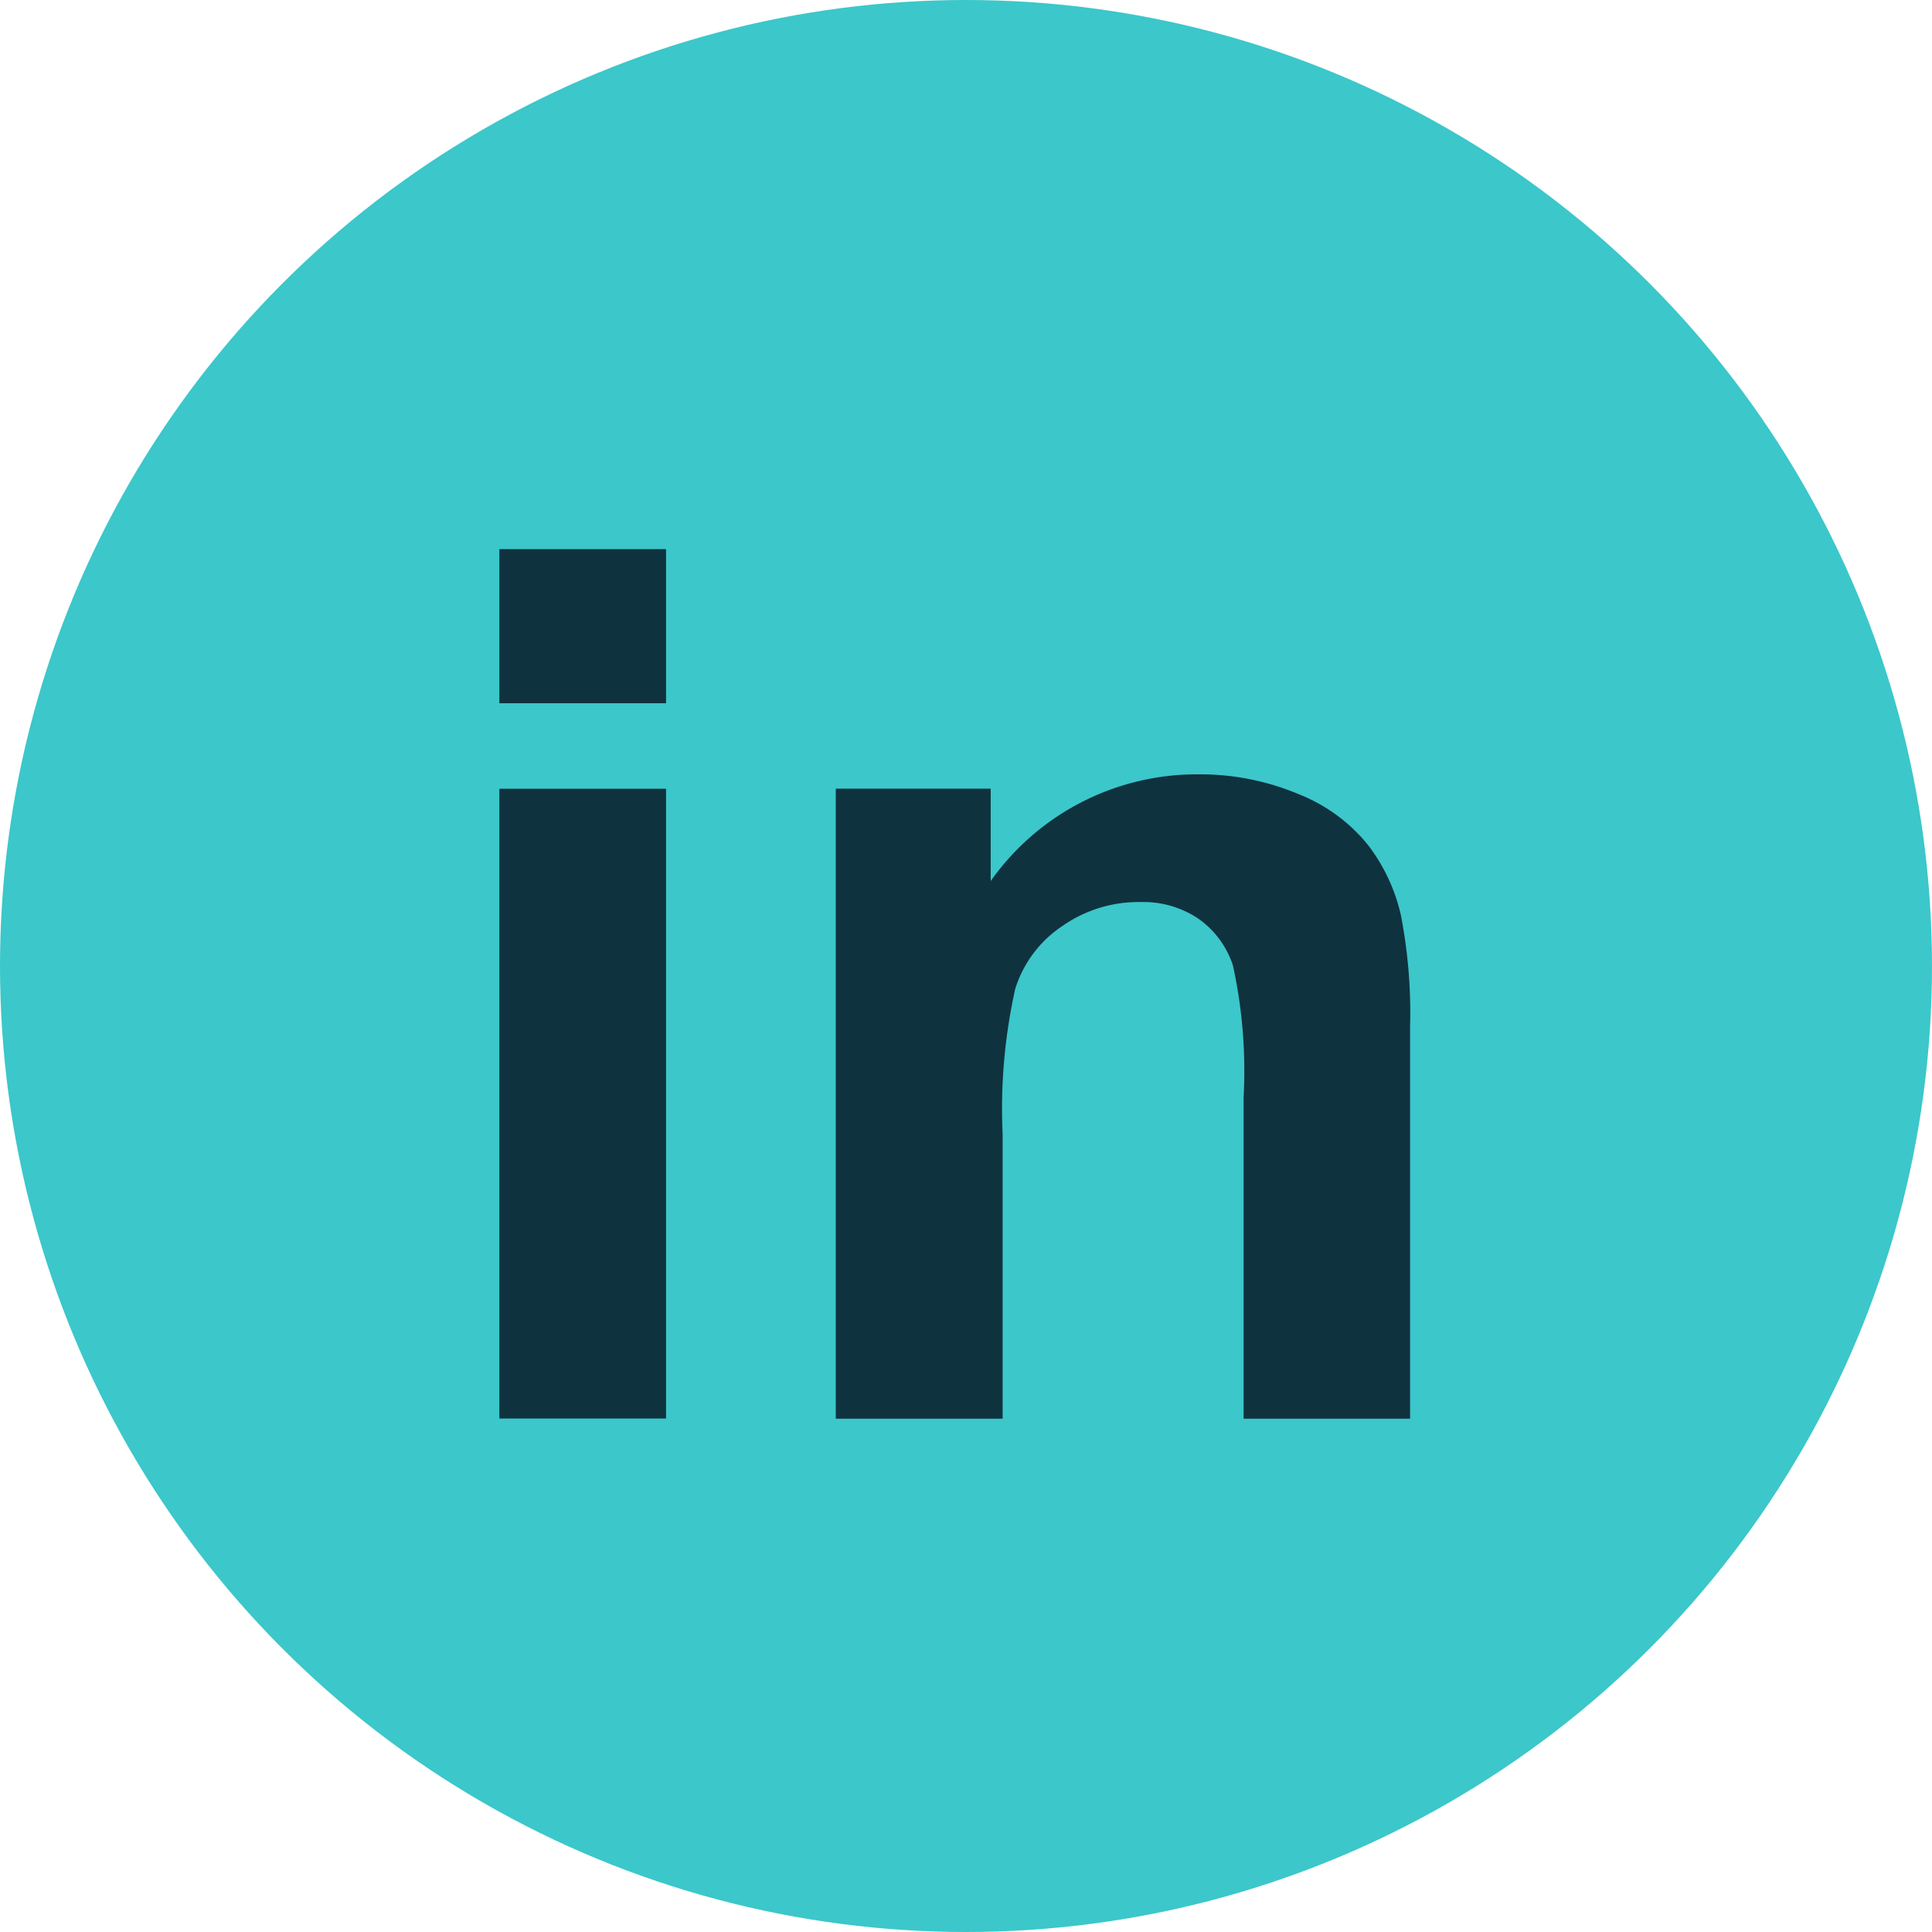
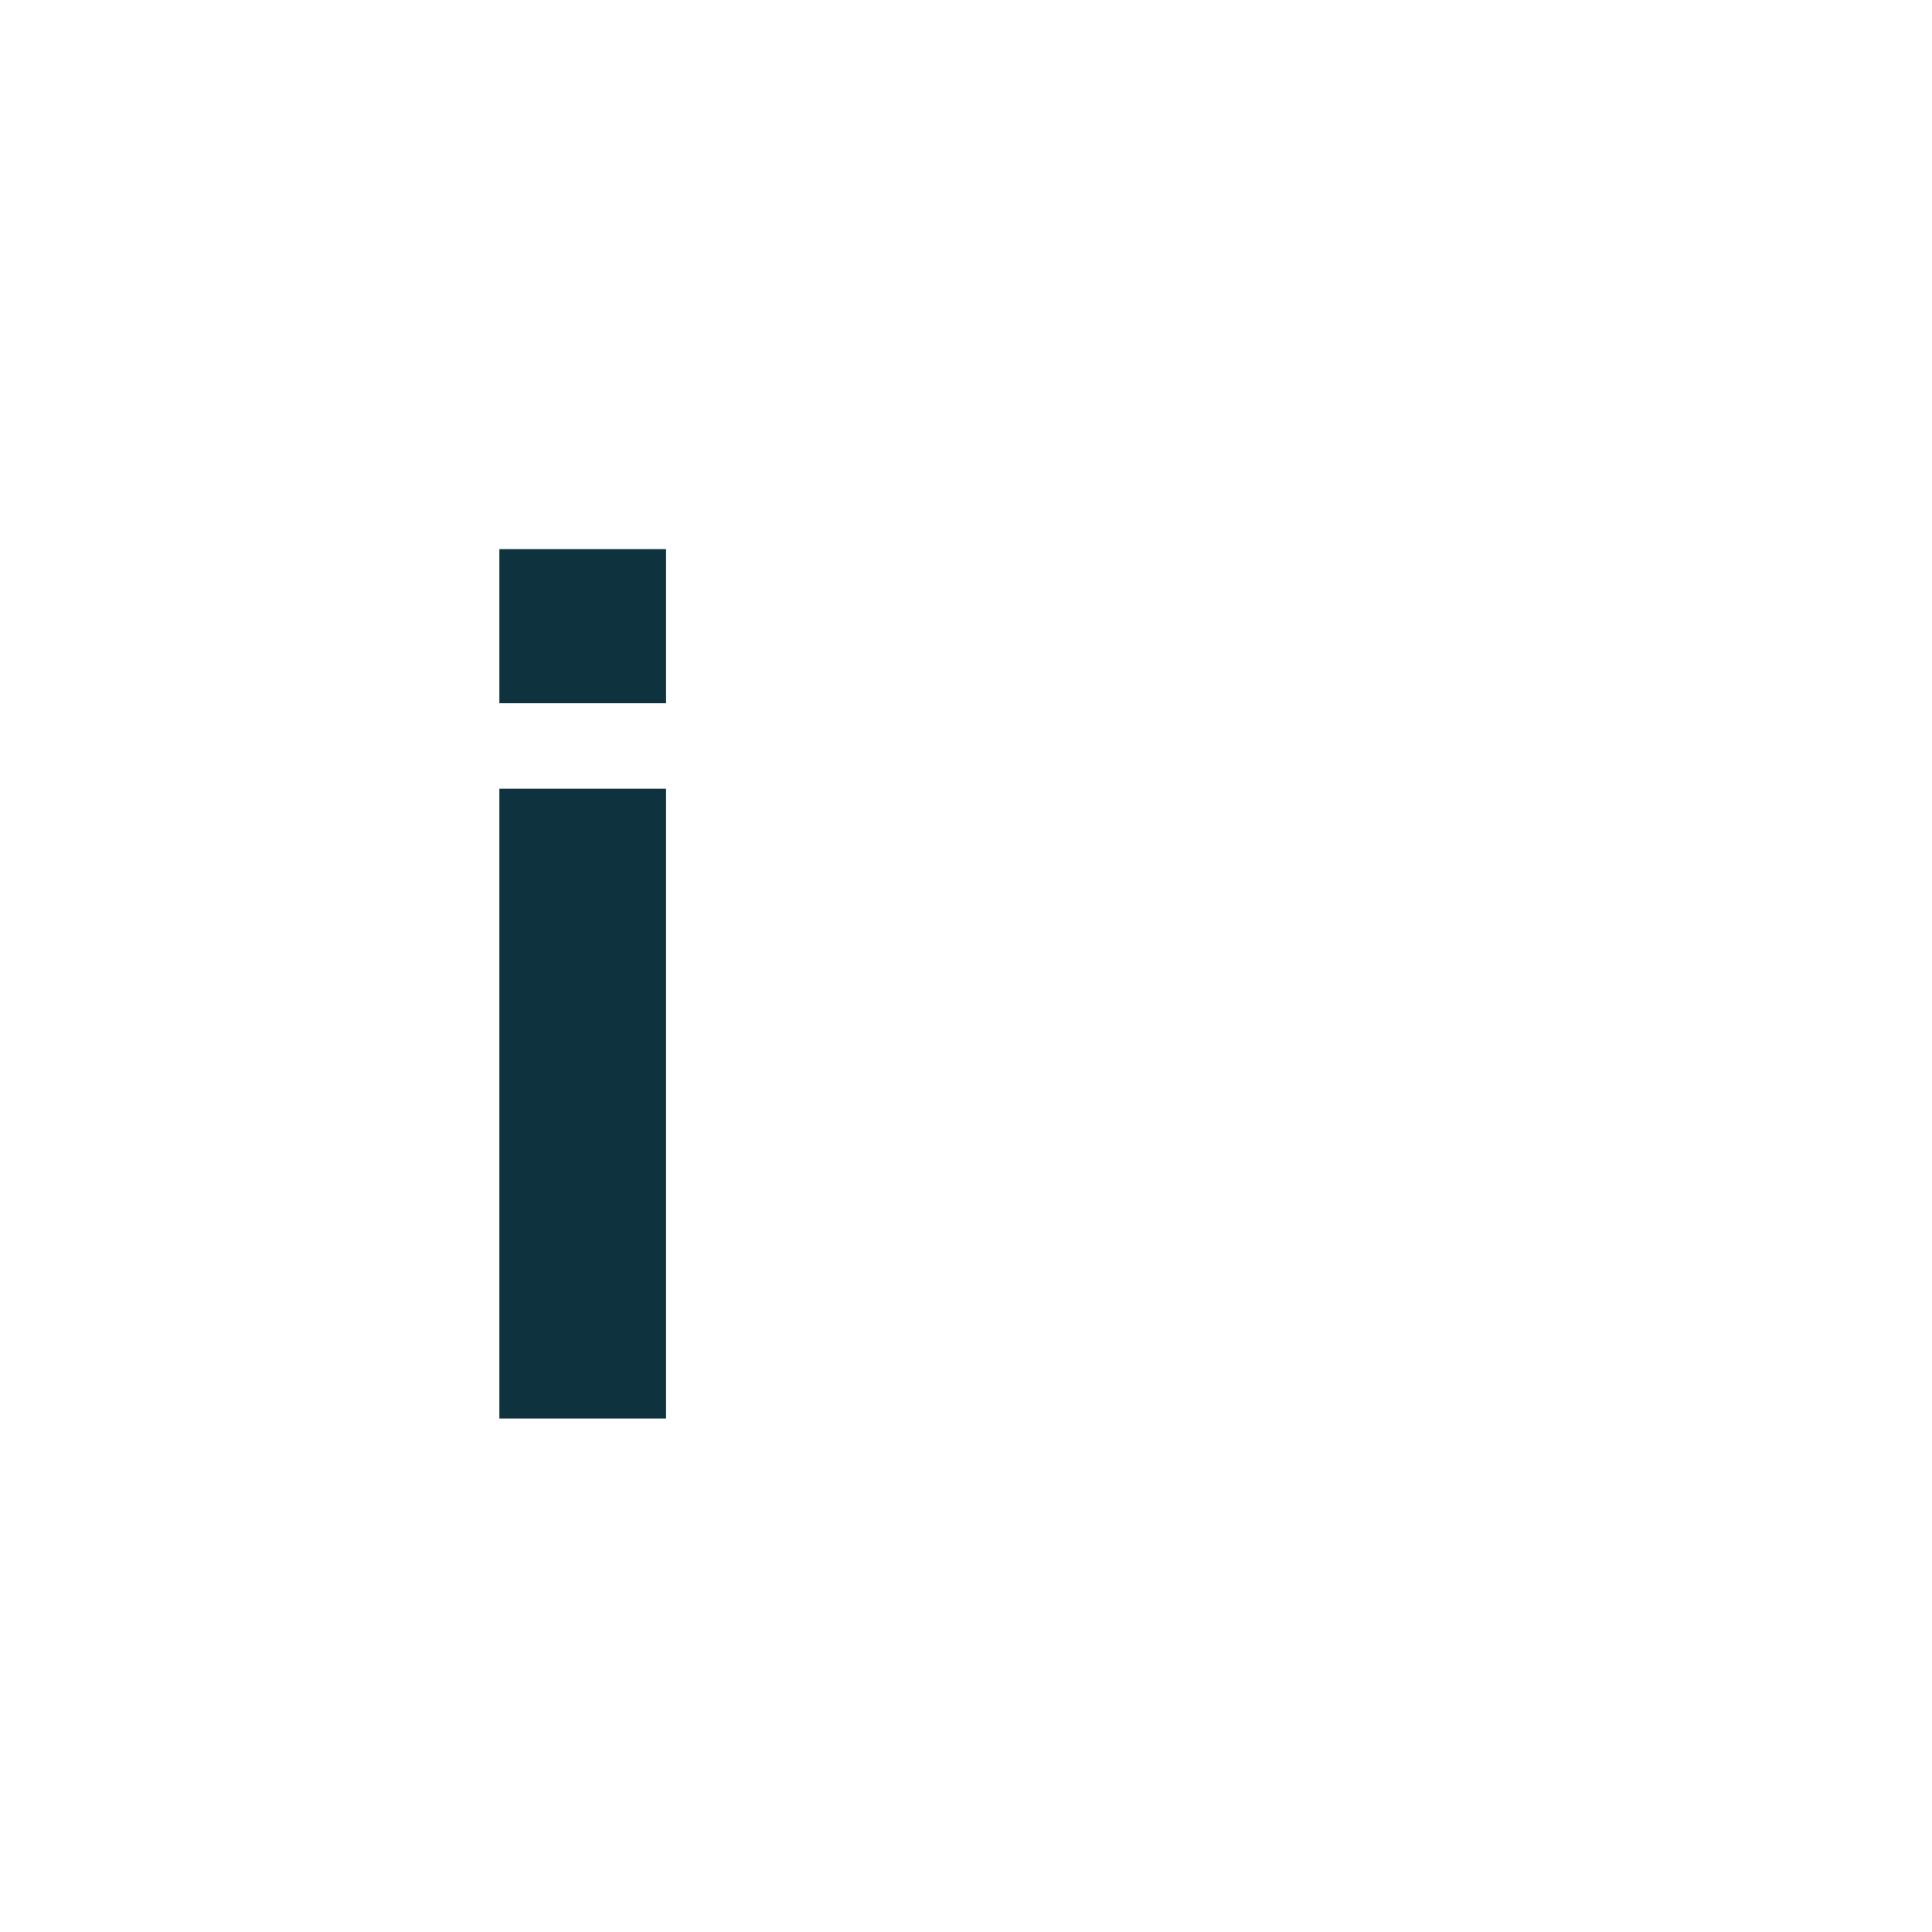
<svg xmlns="http://www.w3.org/2000/svg" width="40" height="40" viewBox="0 0 40 40">
  <defs>
    <clipPath id="clip-path">
-       <path id="Path_76" data-name="Path 76" d="M0,9H18.856V-9H0Z" transform="translate(0 9)" fill="#0f323f" />
-     </clipPath>
+       </clipPath>
  </defs>
  <g id="Group_386" data-name="Group 386" transform="translate(-1161 -7839)">
-     <circle id="Ellipse_7" data-name="Ellipse 7" cx="20" cy="20" r="20" transform="translate(1161 7839)" fill="#3cc7ca" />
    <g id="LinkedIn_Icon" data-name="LinkedIn Icon" transform="translate(1171.339 7850.369)">
      <path id="Path_74" data-name="Path 74" d="M0-5.809H3.451V-9H0ZM0-9,0,9H3.451V-4.039H0Z" transform="translate(0 9)" fill="#0f323f" />
      <g id="Group_89" data-name="Group 89" clip-path="url(#clip-path)">
        <g id="Group_88" data-name="Group 88" transform="translate(6.965 4.663)">
-           <path id="Path_75" data-name="Path 75" d="M5.946,6.672H2.5V.014a10.22,10.22,0,0,0-.222-2.729,1.909,1.909,0,0,0-.718-.968,2.045,2.045,0,0,0-1.2-.342,2.749,2.749,0,0,0-1.61.494,2.44,2.44,0,0,0-.978,1.3,11.386,11.386,0,0,0-.262,3V6.672H-5.944V-6.373h3.207v1.914a5.225,5.225,0,0,1,4.3-2.21,5.254,5.254,0,0,1,2.09.416A3.488,3.488,0,0,1,5.08-5.2a3.762,3.762,0,0,1,.676,1.446,10.641,10.641,0,0,1,.19,2.322Z" transform="translate(5.944 6.669)" fill="#0f323f" />
+           <path id="Path_75" data-name="Path 75" d="M5.946,6.672H2.5V.014V6.672H-5.944V-6.373h3.207v1.914a5.225,5.225,0,0,1,4.3-2.21,5.254,5.254,0,0,1,2.09.416A3.488,3.488,0,0,1,5.08-5.2a3.762,3.762,0,0,1,.676,1.446,10.641,10.641,0,0,1,.19,2.322Z" transform="translate(5.944 6.669)" fill="#0f323f" />
        </g>
      </g>
    </g>
  </g>
</svg>